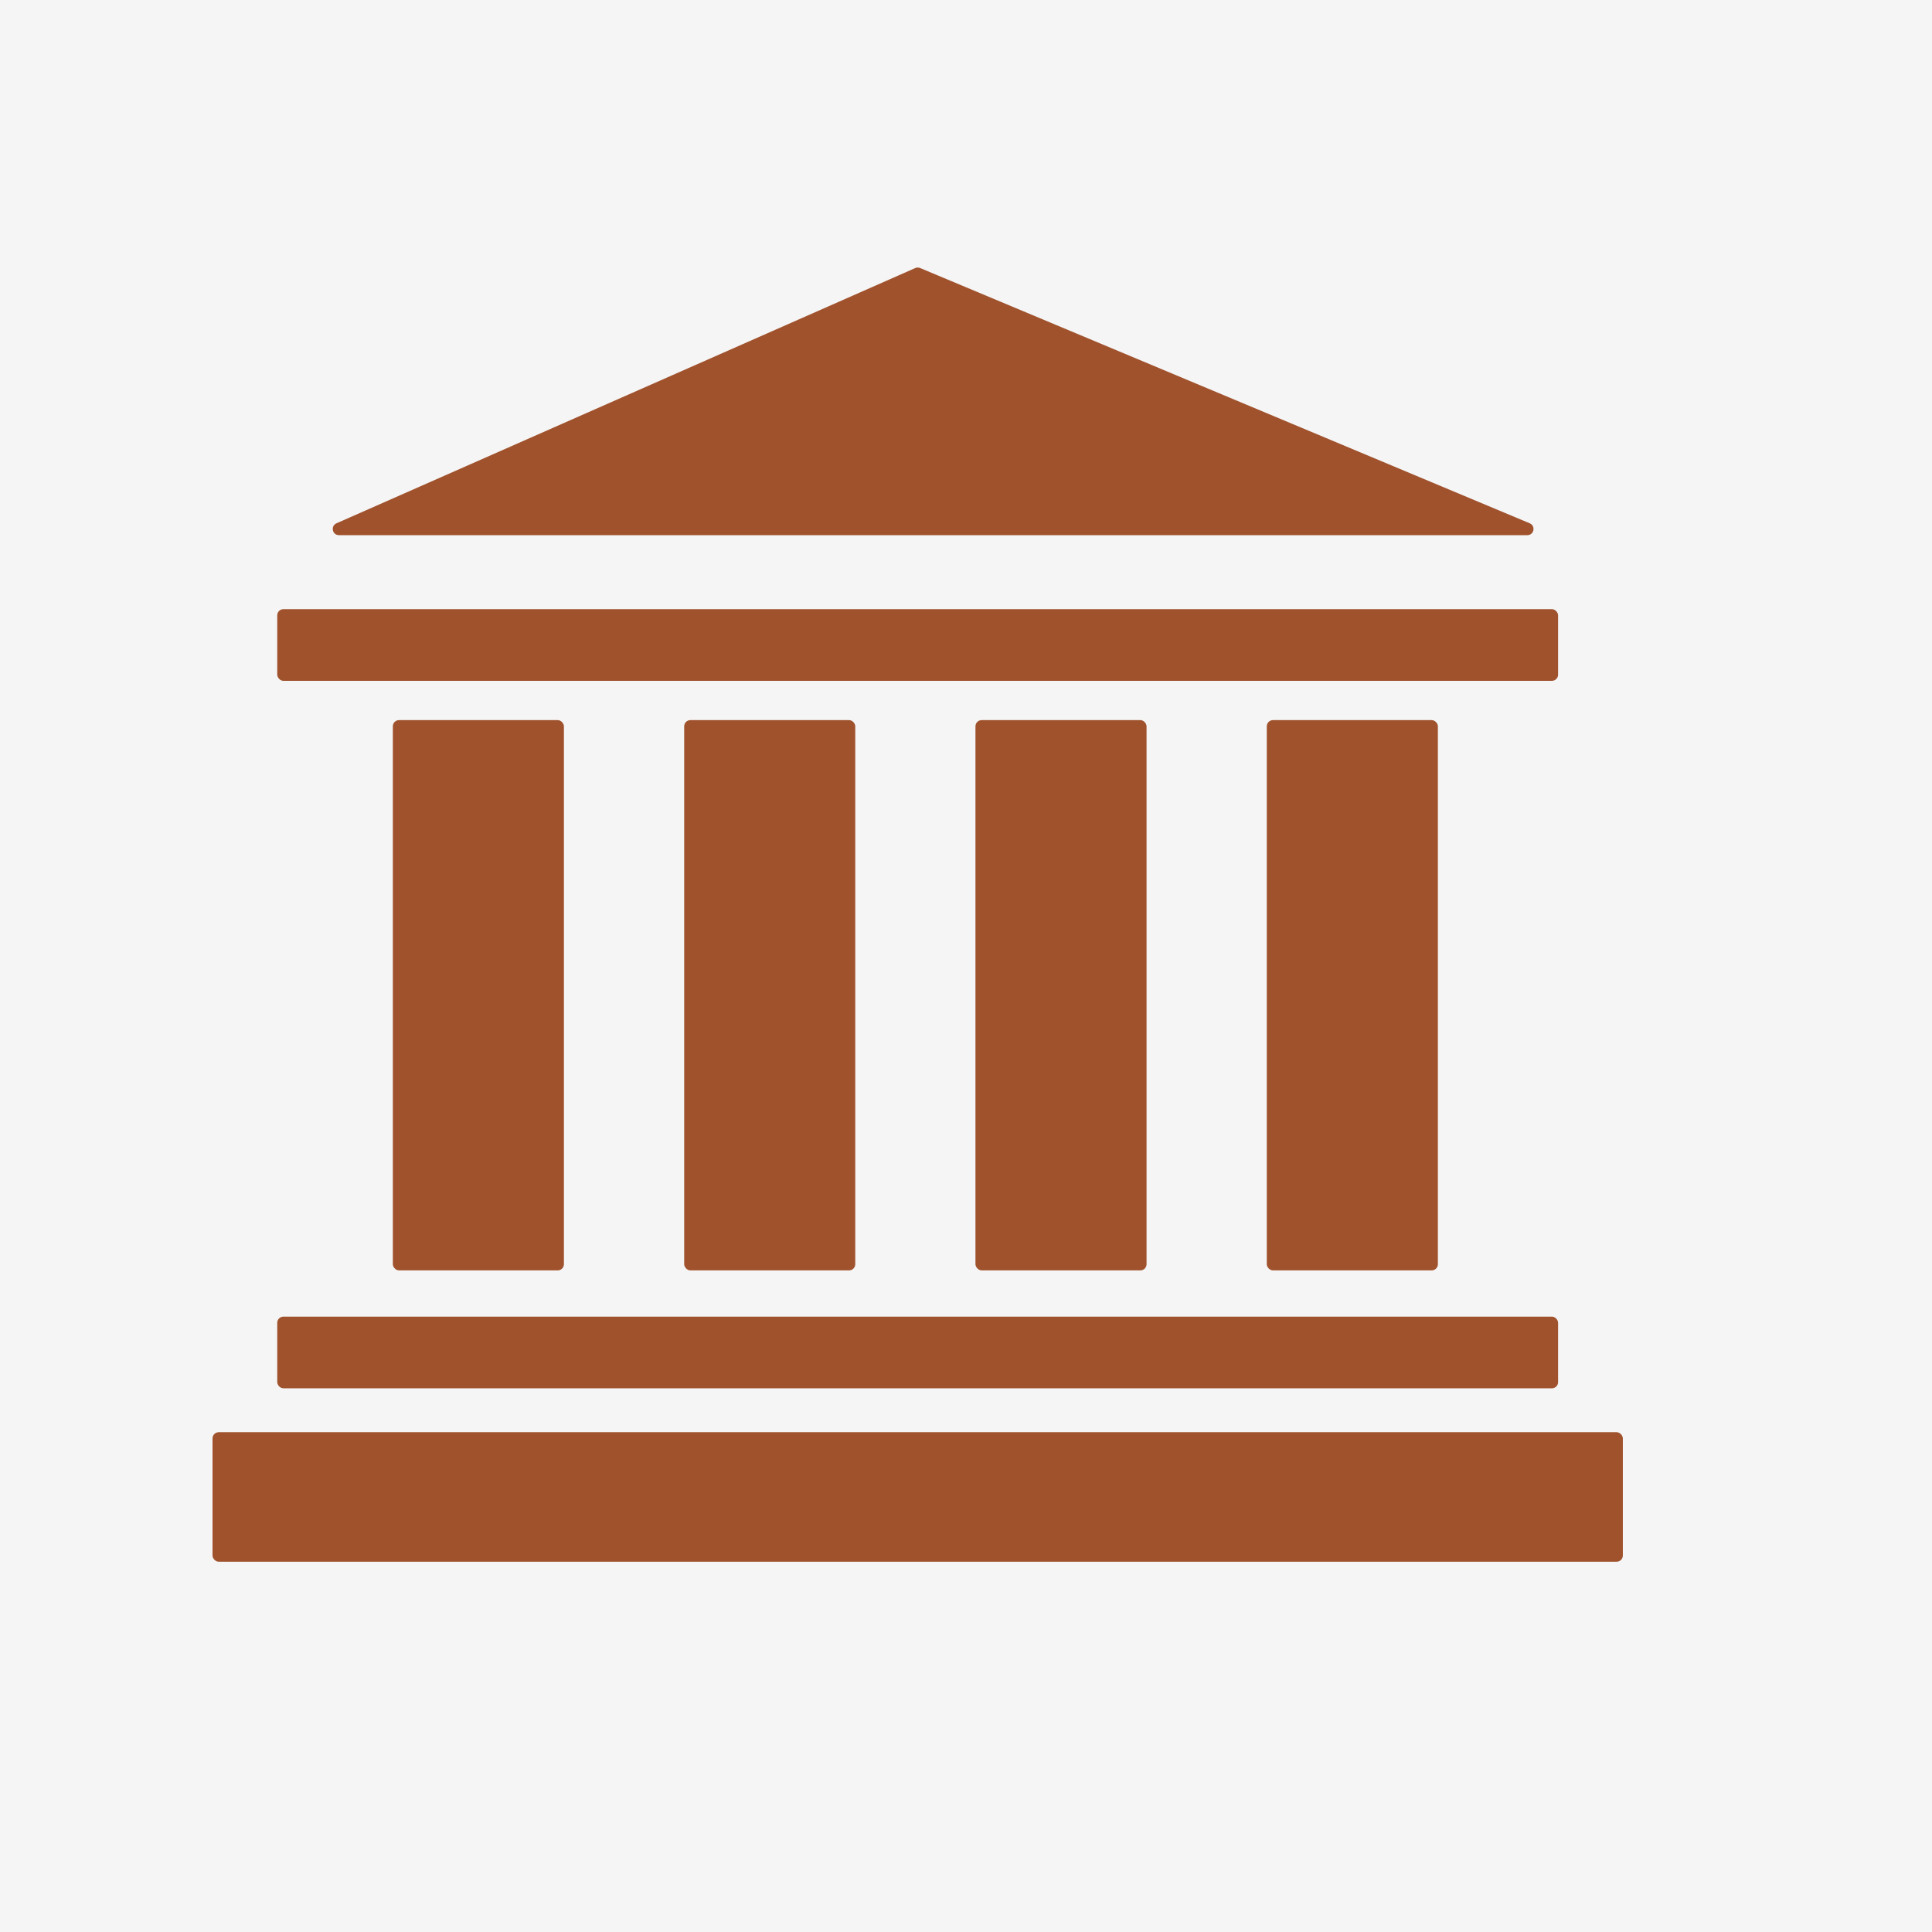
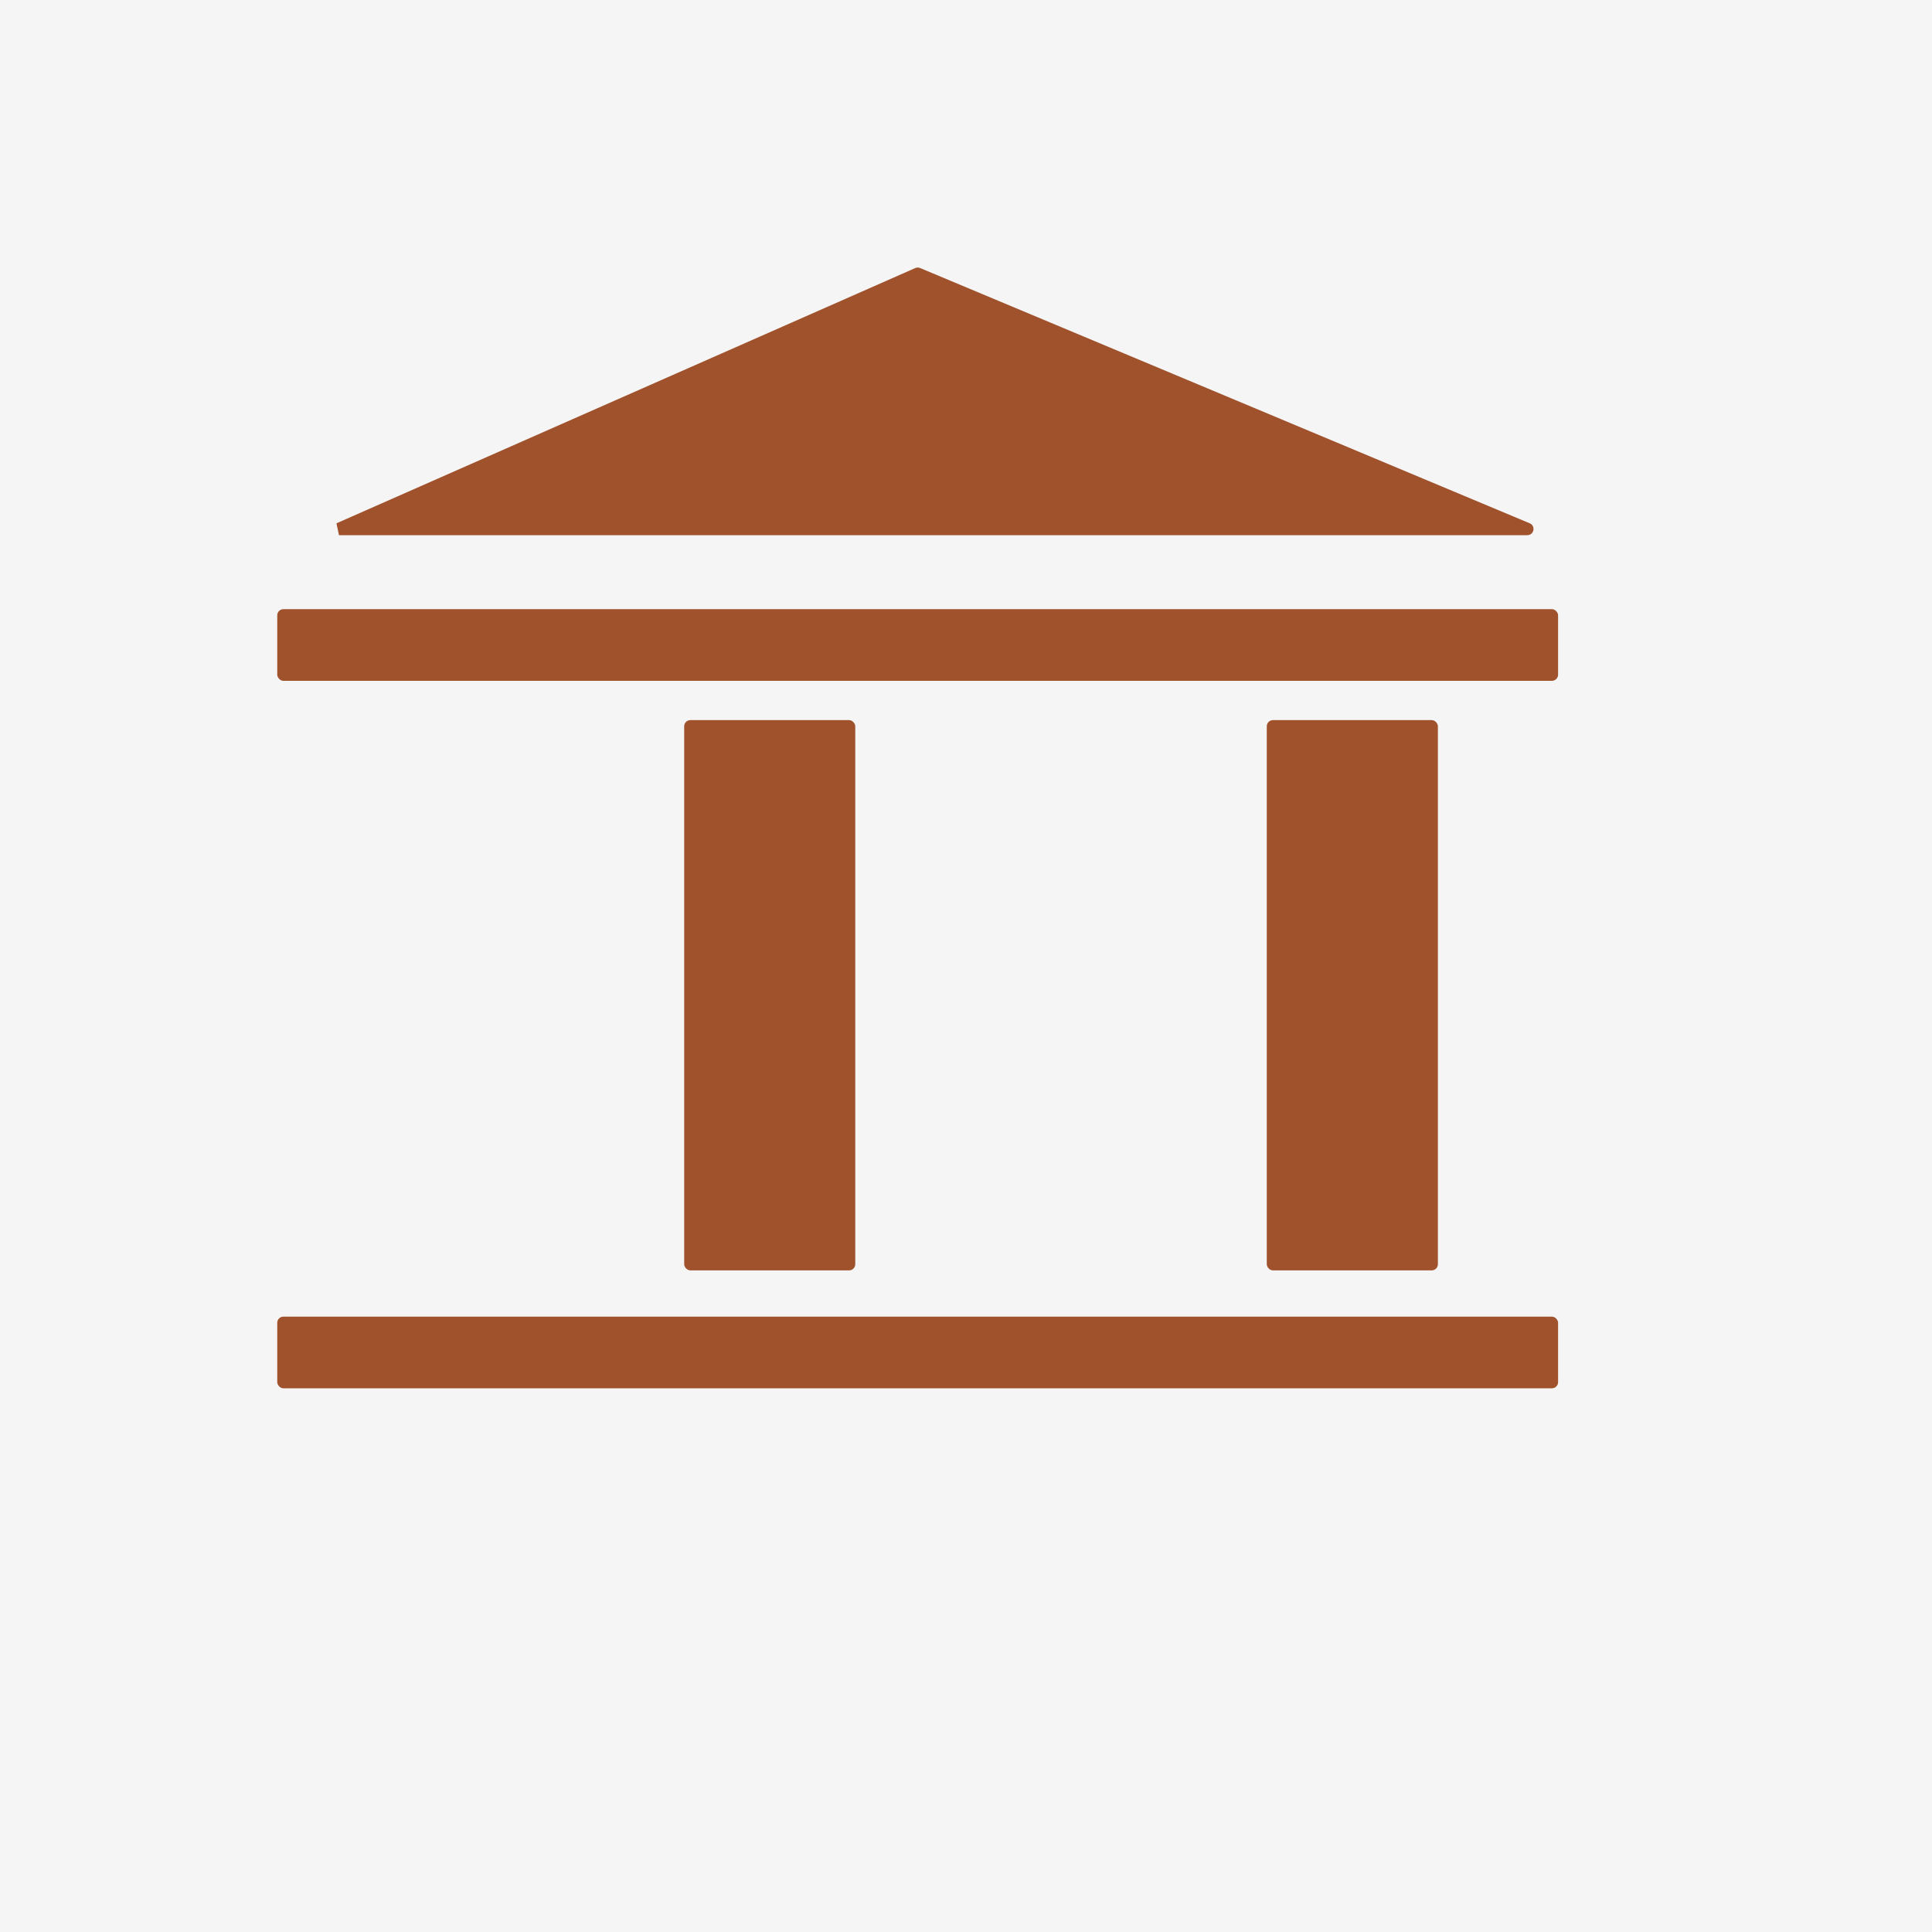
<svg xmlns="http://www.w3.org/2000/svg" id="Layer_1" data-name="Layer 1" viewBox="0 0 600 600">
  <defs>
    <style>      .cls-1 {        fill: #f5f5f5;      }      .cls-2 {        fill: sienna;      }    </style>
  </defs>
  <rect class="cls-1" width="600" height="600" />
  <g>
-     <rect class="cls-2" x="66" y="444.79" width="437.99" height="40.21" rx="1.92" ry="1.92" />
    <rect class="cls-2" x="86.1" y="408.89" width="397.78" height="22.26" rx="1.92" ry="1.92" />
    <rect class="cls-2" x="86.1" y="189.18" width="397.78" height="22.26" rx="1.92" ry="1.92" />
-     <rect class="cls-2" x="122" y="223.64" width="53.13" height="170.89" rx="1.92" ry="1.92" />
    <rect class="cls-2" x="212.48" y="223.64" width="53.13" height="170.89" rx="1.92" ry="1.92" />
-     <rect class="cls-2" x="302.94" y="223.64" width="53.13" height="170.89" rx="1.92" ry="1.92" />
    <rect class="cls-2" x="393.41" y="223.64" width="53.14" height="170.89" rx="1.92" ry="1.92" />
-     <path class="cls-2" d="M105.27,166.2h369.05c2.1,0,2.68-2.88.74-3.69l-189.31-79.27c-.49-.2-1.04-.2-1.52.01l-179.74,79.27c-1.9.84-1.3,3.68.78,3.68Z" />
+     <path class="cls-2" d="M105.27,166.2h369.05c2.1,0,2.68-2.88.74-3.69l-189.31-79.27c-.49-.2-1.04-.2-1.52.01l-179.74,79.27Z" />
  </g>
</svg>